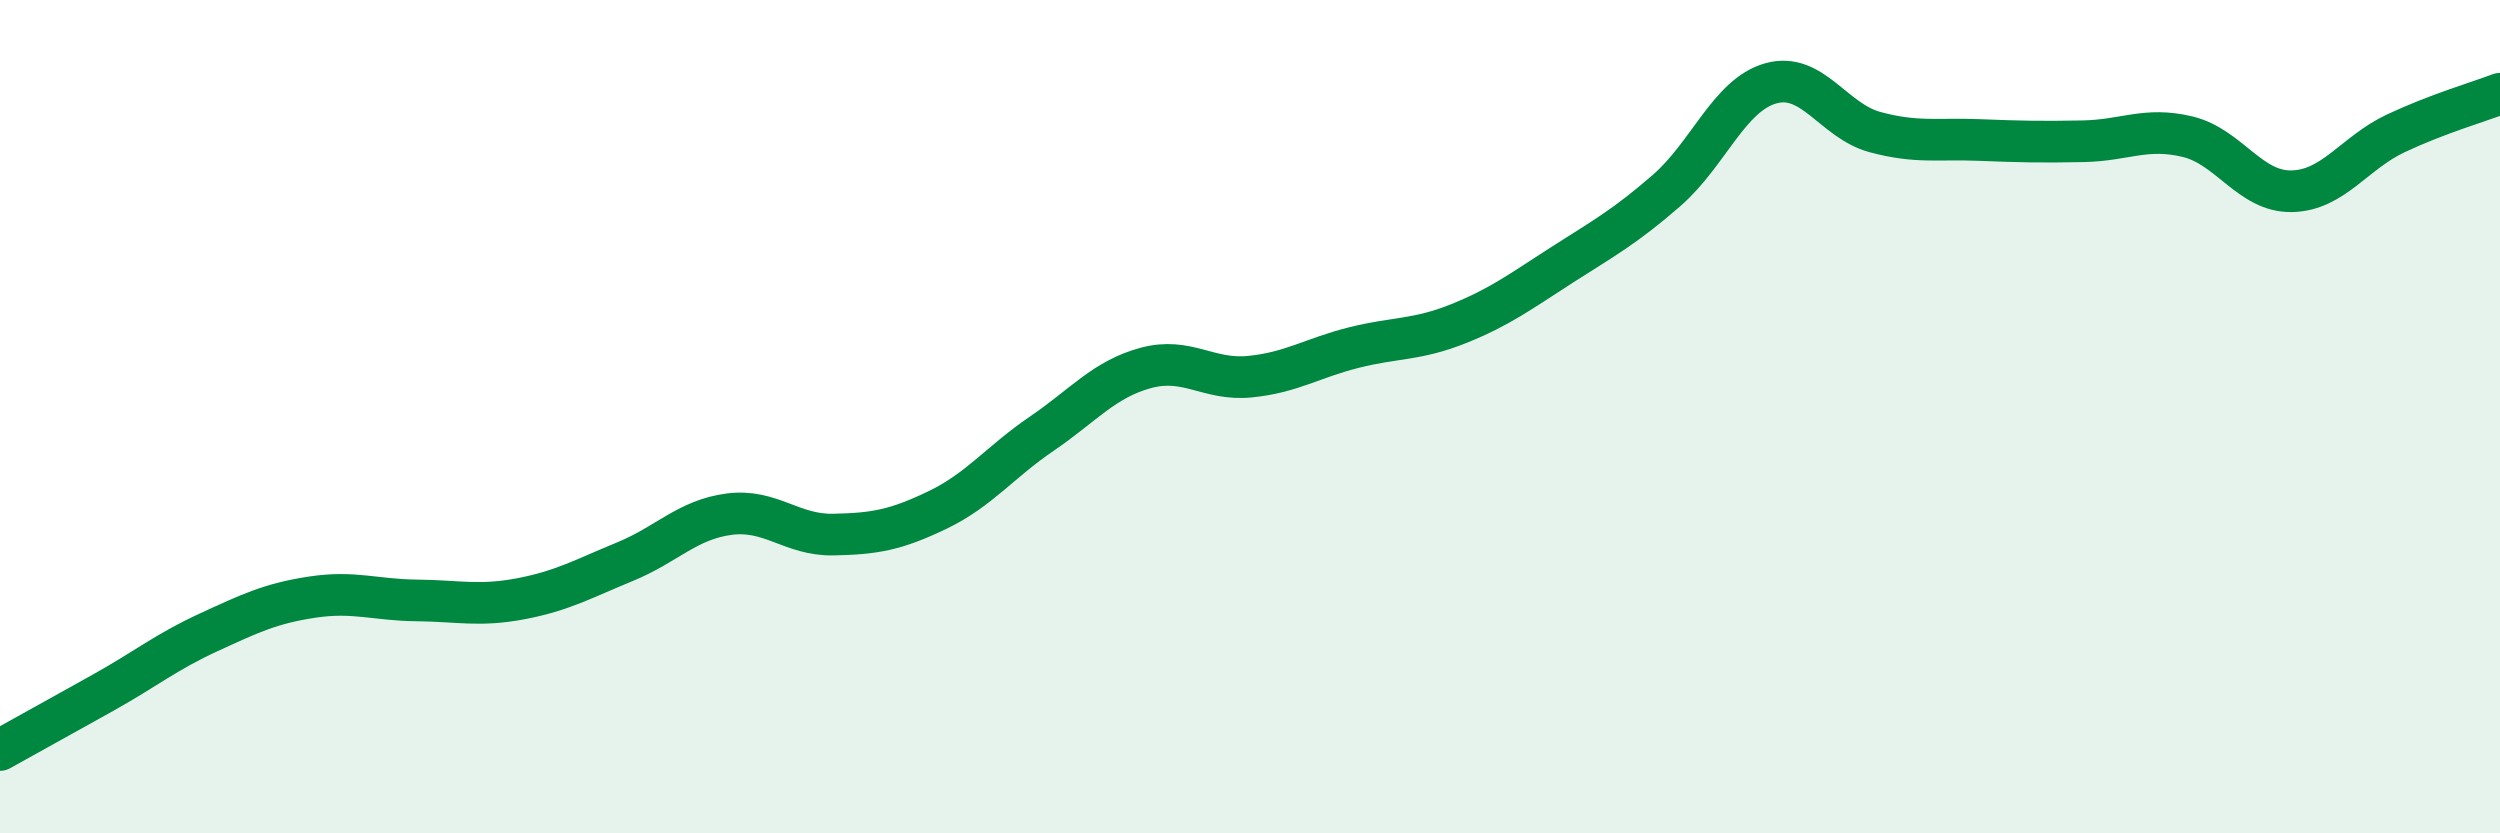
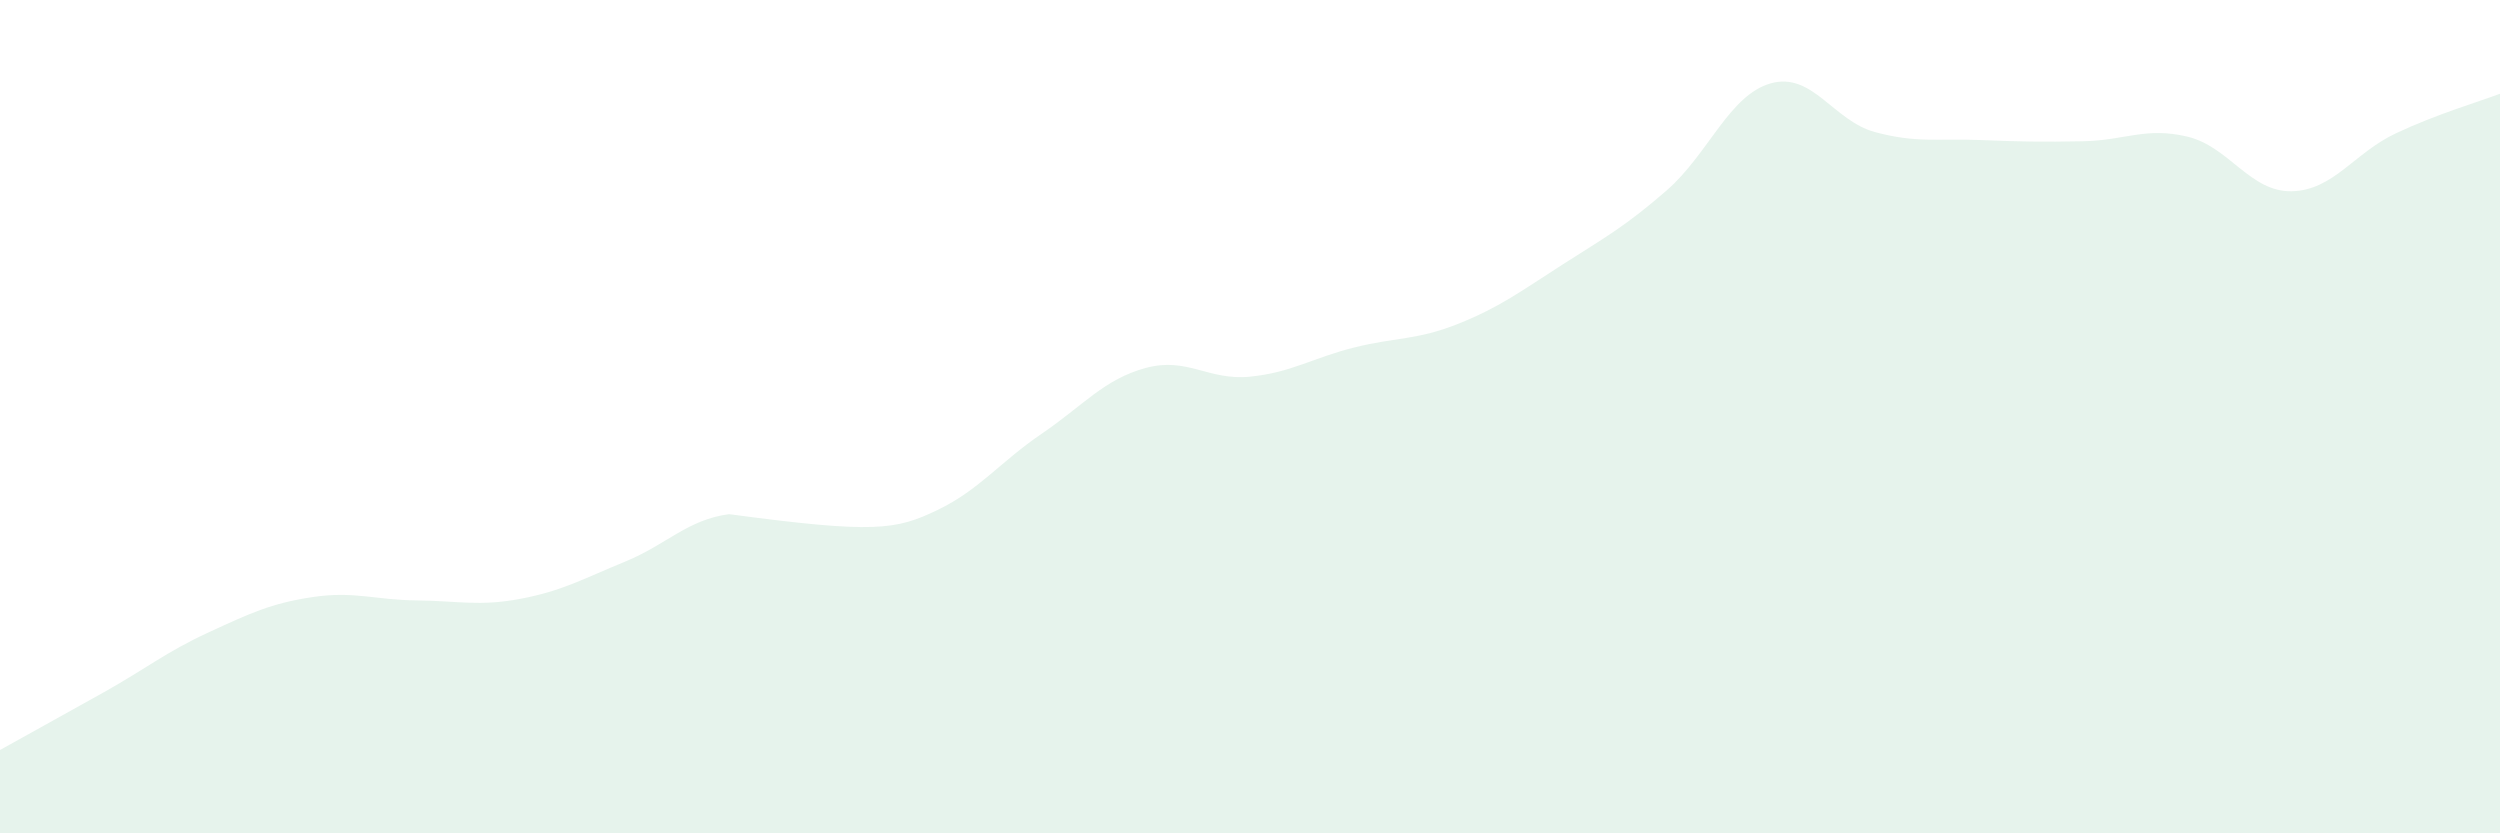
<svg xmlns="http://www.w3.org/2000/svg" width="60" height="20" viewBox="0 0 60 20">
-   <path d="M 0,18 C 0.5,17.72 1.5,17.17 2.5,16.61 C 3.5,16.05 4,15.64 5,15.18 C 6,14.72 6.5,14.48 7.5,14.33 C 8.5,14.18 9,14.4 10,14.41 C 11,14.42 11.5,14.56 12.5,14.37 C 13.5,14.18 14,13.89 15,13.48 C 16,13.07 16.5,12.47 17.5,12.34 C 18.5,12.21 19,12.85 20,12.83 C 21,12.81 21.5,12.72 22.5,12.24 C 23.5,11.76 24,11.09 25,10.41 C 26,9.73 26.5,9.1 27.5,8.83 C 28.5,8.56 29,9.14 30,9.04 C 31,8.94 31.5,8.59 32.5,8.34 C 33.5,8.09 34,8.17 35,7.77 C 36,7.37 36.5,6.99 37.5,6.35 C 38.5,5.71 39,5.44 40,4.57 C 41,3.7 41.5,2.28 42.5,2 C 43.5,1.72 44,2.9 45,3.17 C 46,3.44 46.5,3.32 47.5,3.36 C 48.5,3.4 49,3.41 50,3.39 C 51,3.37 51.5,3.04 52.5,3.28 C 53.5,3.52 54,4.61 55,4.59 C 56,4.57 56.5,3.67 57.5,3.2 C 58.5,2.73 59.5,2.44 60,2.25L60 20L0 20Z" fill="#008740" opacity="0.1" stroke-linecap="round" stroke-linejoin="round" />
-   <path d="M 0,18 C 0.5,17.72 1.5,17.17 2.5,16.61 C 3.5,16.05 4,15.64 5,15.18 C 6,14.72 6.5,14.48 7.5,14.33 C 8.5,14.18 9,14.4 10,14.41 C 11,14.42 11.5,14.56 12.5,14.37 C 13.5,14.18 14,13.89 15,13.48 C 16,13.07 16.5,12.47 17.5,12.34 C 18.5,12.21 19,12.85 20,12.83 C 21,12.81 21.5,12.72 22.5,12.24 C 23.5,11.76 24,11.09 25,10.41 C 26,9.73 26.5,9.1 27.5,8.83 C 28.5,8.56 29,9.14 30,9.04 C 31,8.94 31.5,8.59 32.5,8.34 C 33.5,8.09 34,8.17 35,7.77 C 36,7.37 36.5,6.99 37.5,6.35 C 38.5,5.71 39,5.44 40,4.57 C 41,3.7 41.5,2.28 42.5,2 C 43.5,1.72 44,2.9 45,3.17 C 46,3.44 46.5,3.32 47.5,3.36 C 48.5,3.4 49,3.41 50,3.39 C 51,3.37 51.5,3.04 52.5,3.28 C 53.5,3.52 54,4.61 55,4.59 C 56,4.57 56.5,3.67 57.5,3.2 C 58.5,2.73 59.5,2.44 60,2.25" stroke="#008740" stroke-width="1" fill="none" stroke-linecap="round" stroke-linejoin="round" />
+   <path d="M 0,18 C 0.5,17.72 1.5,17.17 2.5,16.61 C 3.5,16.05 4,15.64 5,15.18 C 6,14.72 6.5,14.48 7.5,14.33 C 8.5,14.18 9,14.4 10,14.41 C 11,14.42 11.5,14.56 12.5,14.37 C 13.5,14.18 14,13.89 15,13.48 C 16,13.07 16.5,12.47 17.5,12.34 C 21,12.81 21.5,12.72 22.5,12.24 C 23.5,11.76 24,11.09 25,10.41 C 26,9.73 26.5,9.1 27.5,8.83 C 28.5,8.56 29,9.14 30,9.04 C 31,8.94 31.5,8.59 32.5,8.34 C 33.5,8.09 34,8.17 35,7.77 C 36,7.37 36.5,6.99 37.5,6.35 C 38.5,5.71 39,5.44 40,4.57 C 41,3.7 41.5,2.28 42.5,2 C 43.5,1.72 44,2.9 45,3.17 C 46,3.44 46.5,3.32 47.5,3.36 C 48.5,3.4 49,3.41 50,3.39 C 51,3.37 51.5,3.04 52.5,3.28 C 53.5,3.52 54,4.61 55,4.59 C 56,4.57 56.5,3.67 57.5,3.2 C 58.5,2.73 59.5,2.44 60,2.25L60 20L0 20Z" fill="#008740" opacity="0.1" stroke-linecap="round" stroke-linejoin="round" />
</svg>